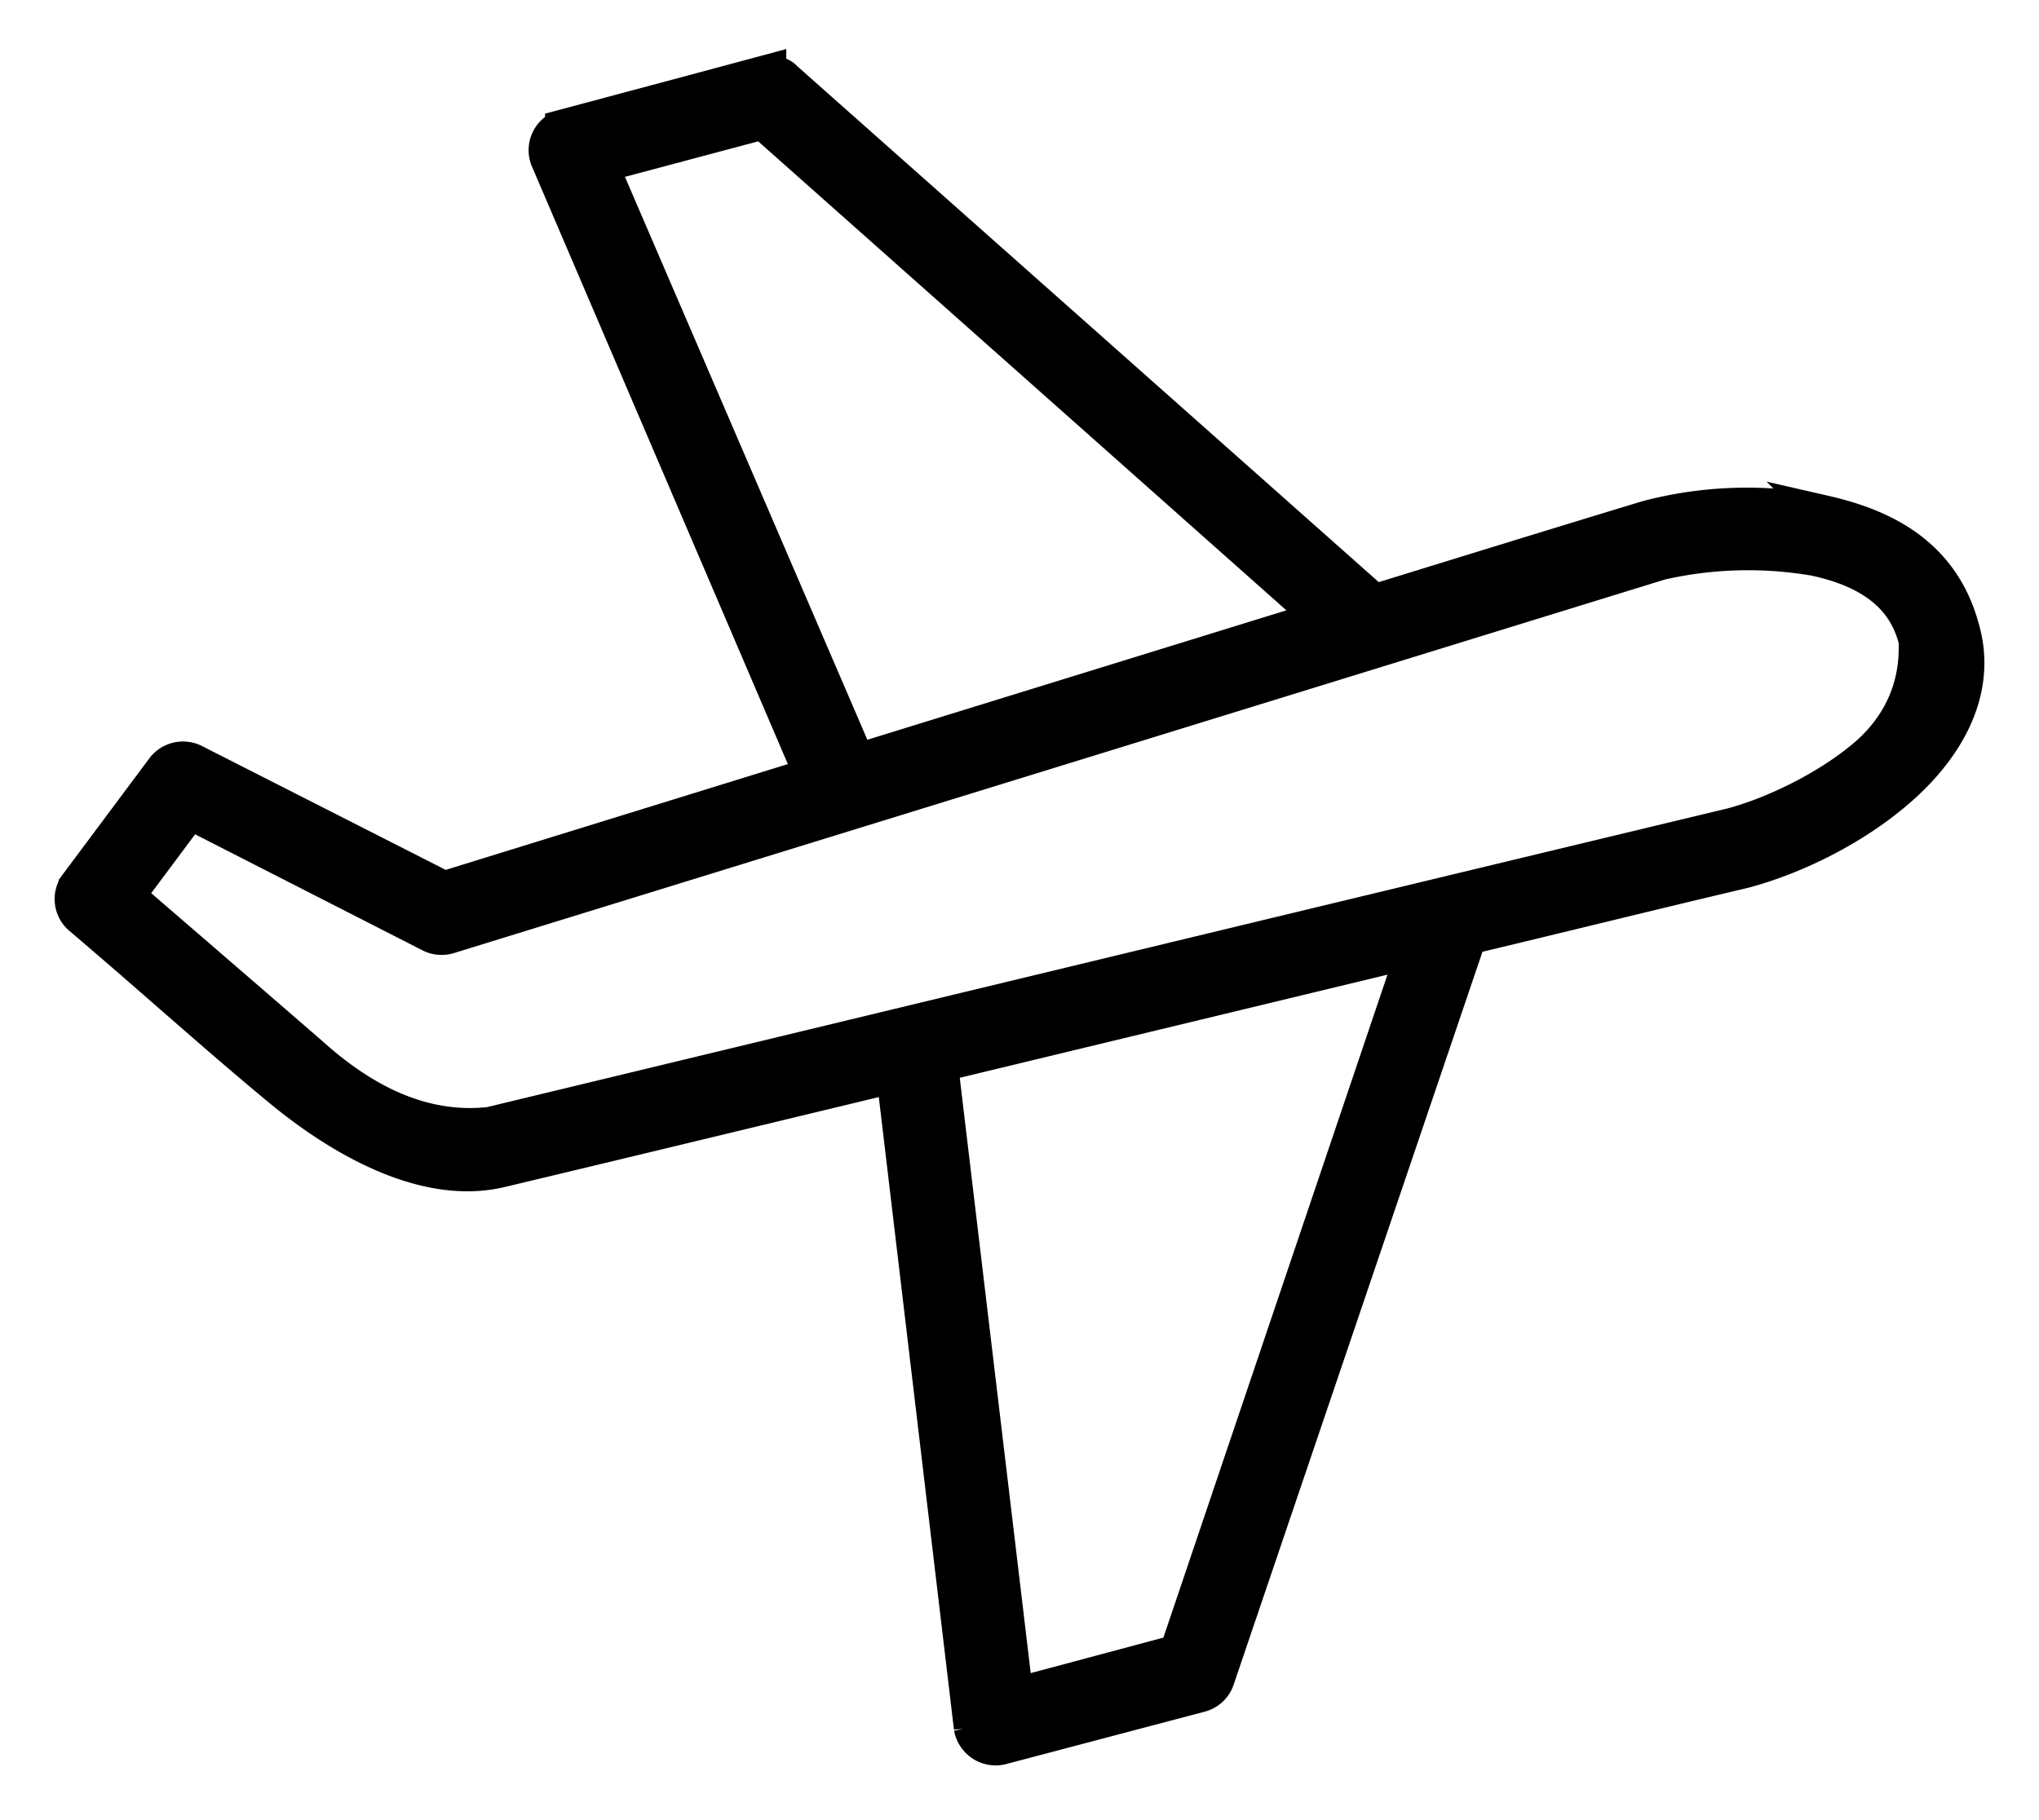
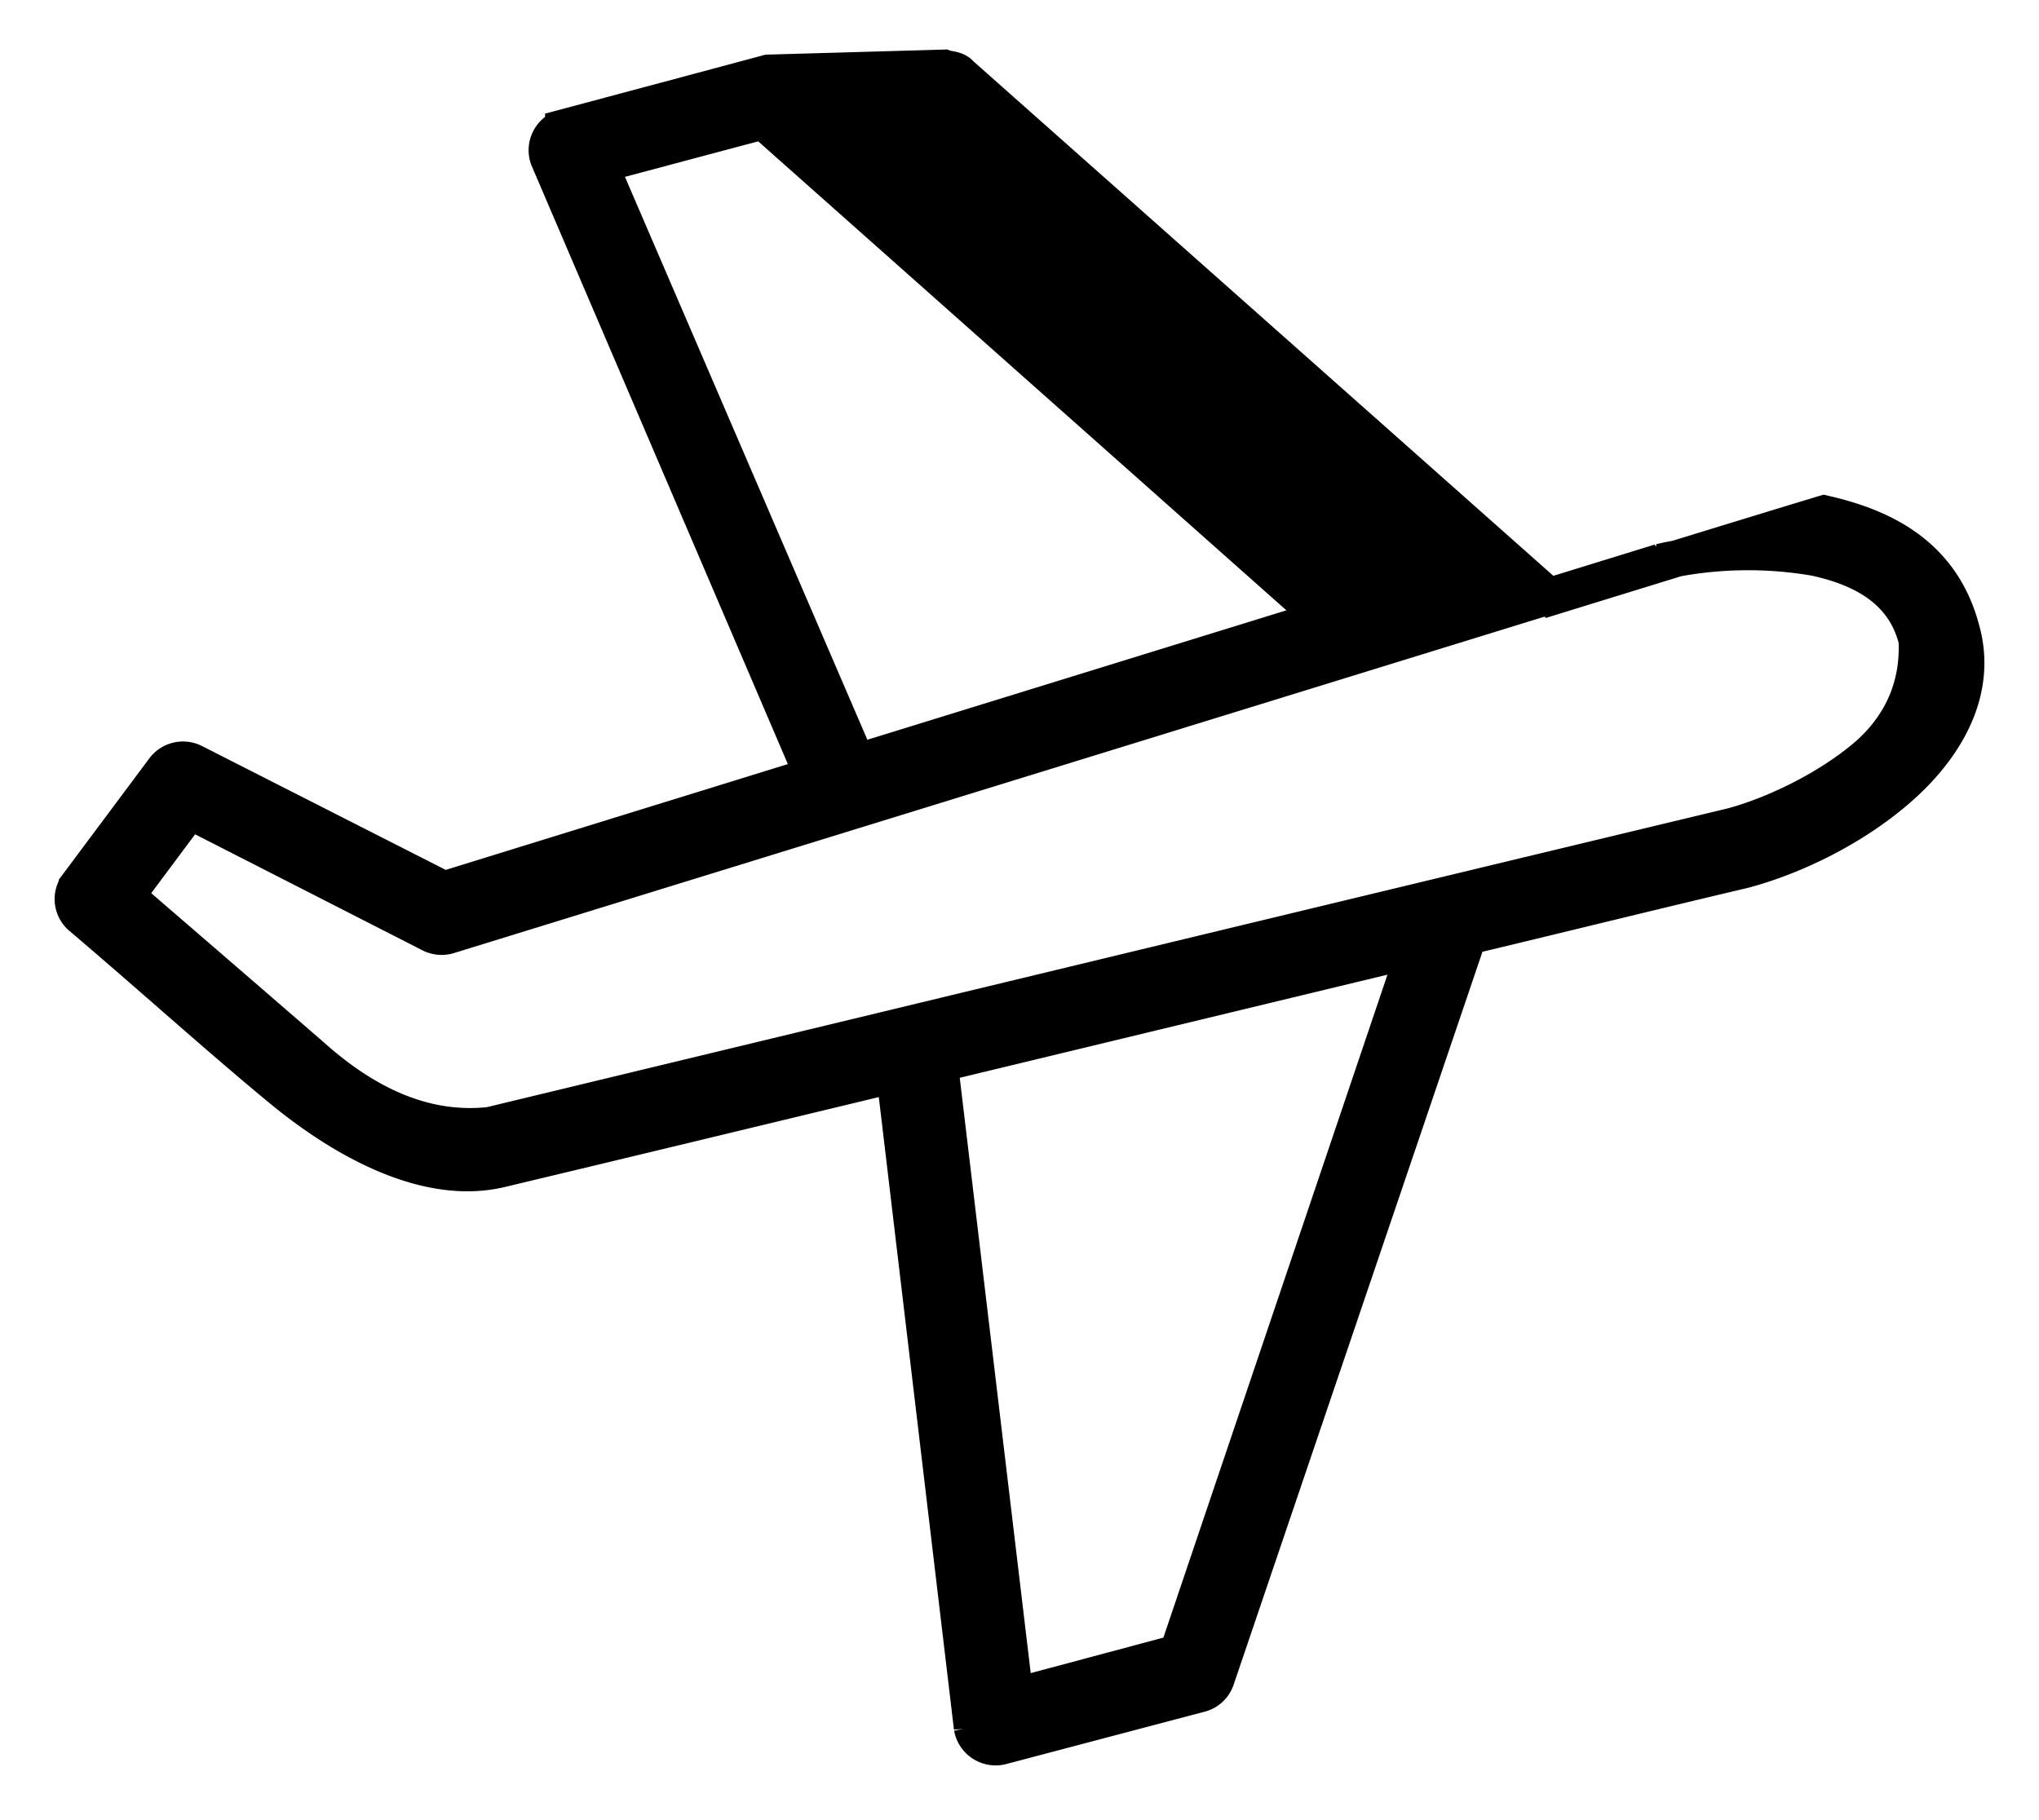
<svg xmlns="http://www.w3.org/2000/svg" viewBox="0 0 28 25">
-   <path d="M10.547 1c-.929.25-1.877.503-2.812.753a.326.326 0 0 0-.207.42l3.63 8.479-5.06 1.565-3.443-1.75a.328.328 0 0 0-.395.087l-1.204 1.614a.322.322 0 0 0 .05.42c.961.816 1.916 1.68 2.762 2.377.842.693 1.988 1.34 3.009 1.095 1.802-.43 3.604-.866 5.406-1.3l1.065 8.967a.33.33 0 0 0 .395.264l2.743-.724a.32.32 0 0 0 .217-.205l3.462-10.2c1.26-.301 2.52-.613 3.779-.91.66-.175 1.48-.558 2.12-1.114.639-.554 1.118-1.337.869-2.2-.286-1.066-1.154-1.418-1.884-1.585a5.392 5.392 0 0 0-2.417.069c-1.253.38-2.507.768-3.759 1.154l-8.1-7.188c-.059-.073-.165-.064-.226-.088zm-.07.665l7.686 6.826-6.393 1.975-3.532-8.204 2.24-.597zM24.92 7.66c.71.152 1.24.48 1.401 1.134.034.7-.268 1.218-.67 1.574-.542.47-1.307.829-1.865.978-5.686 1.365-11.372 2.738-17.057 4.108-.952.105-1.773-.346-2.447-.949-.846-.734-1.696-1.467-2.545-2.2l.868-1.164 3.315 1.692c.072.036.16.043.237.02l16.642-5.135a5.426 5.426 0 0 1 2.121-.058zm-5.485 5.378L16.17 22.7l-2.23.597-1.035-8.684 6.53-1.575z" stroke="#000" stroke-width=".5" />
+   <path d="M10.547 1c-.929.25-1.877.503-2.812.753a.326.326 0 0 0-.207.42l3.63 8.479-5.06 1.565-3.443-1.75a.328.328 0 0 0-.395.087l-1.204 1.614a.322.322 0 0 0 .05.42c.961.816 1.916 1.68 2.762 2.377.842.693 1.988 1.34 3.009 1.095 1.802-.43 3.604-.866 5.406-1.3l1.065 8.967a.33.33 0 0 0 .395.264l2.743-.724a.32.32 0 0 0 .217-.205l3.462-10.2c1.26-.301 2.52-.613 3.779-.91.66-.175 1.48-.558 2.12-1.114.639-.554 1.118-1.337.869-2.2-.286-1.066-1.154-1.418-1.884-1.585c-1.253.38-2.507.768-3.759 1.154l-8.1-7.188c-.059-.073-.165-.064-.226-.088zm-.07.665l7.686 6.826-6.393 1.975-3.532-8.204 2.24-.597zM24.92 7.66c.71.152 1.24.48 1.401 1.134.034.7-.268 1.218-.67 1.574-.542.47-1.307.829-1.865.978-5.686 1.365-11.372 2.738-17.057 4.108-.952.105-1.773-.346-2.447-.949-.846-.734-1.696-1.467-2.545-2.2l.868-1.164 3.315 1.692c.072.036.16.043.237.02l16.642-5.135a5.426 5.426 0 0 1 2.121-.058zm-5.485 5.378L16.17 22.7l-2.23.597-1.035-8.684 6.53-1.575z" stroke="#000" stroke-width=".5" />
</svg>